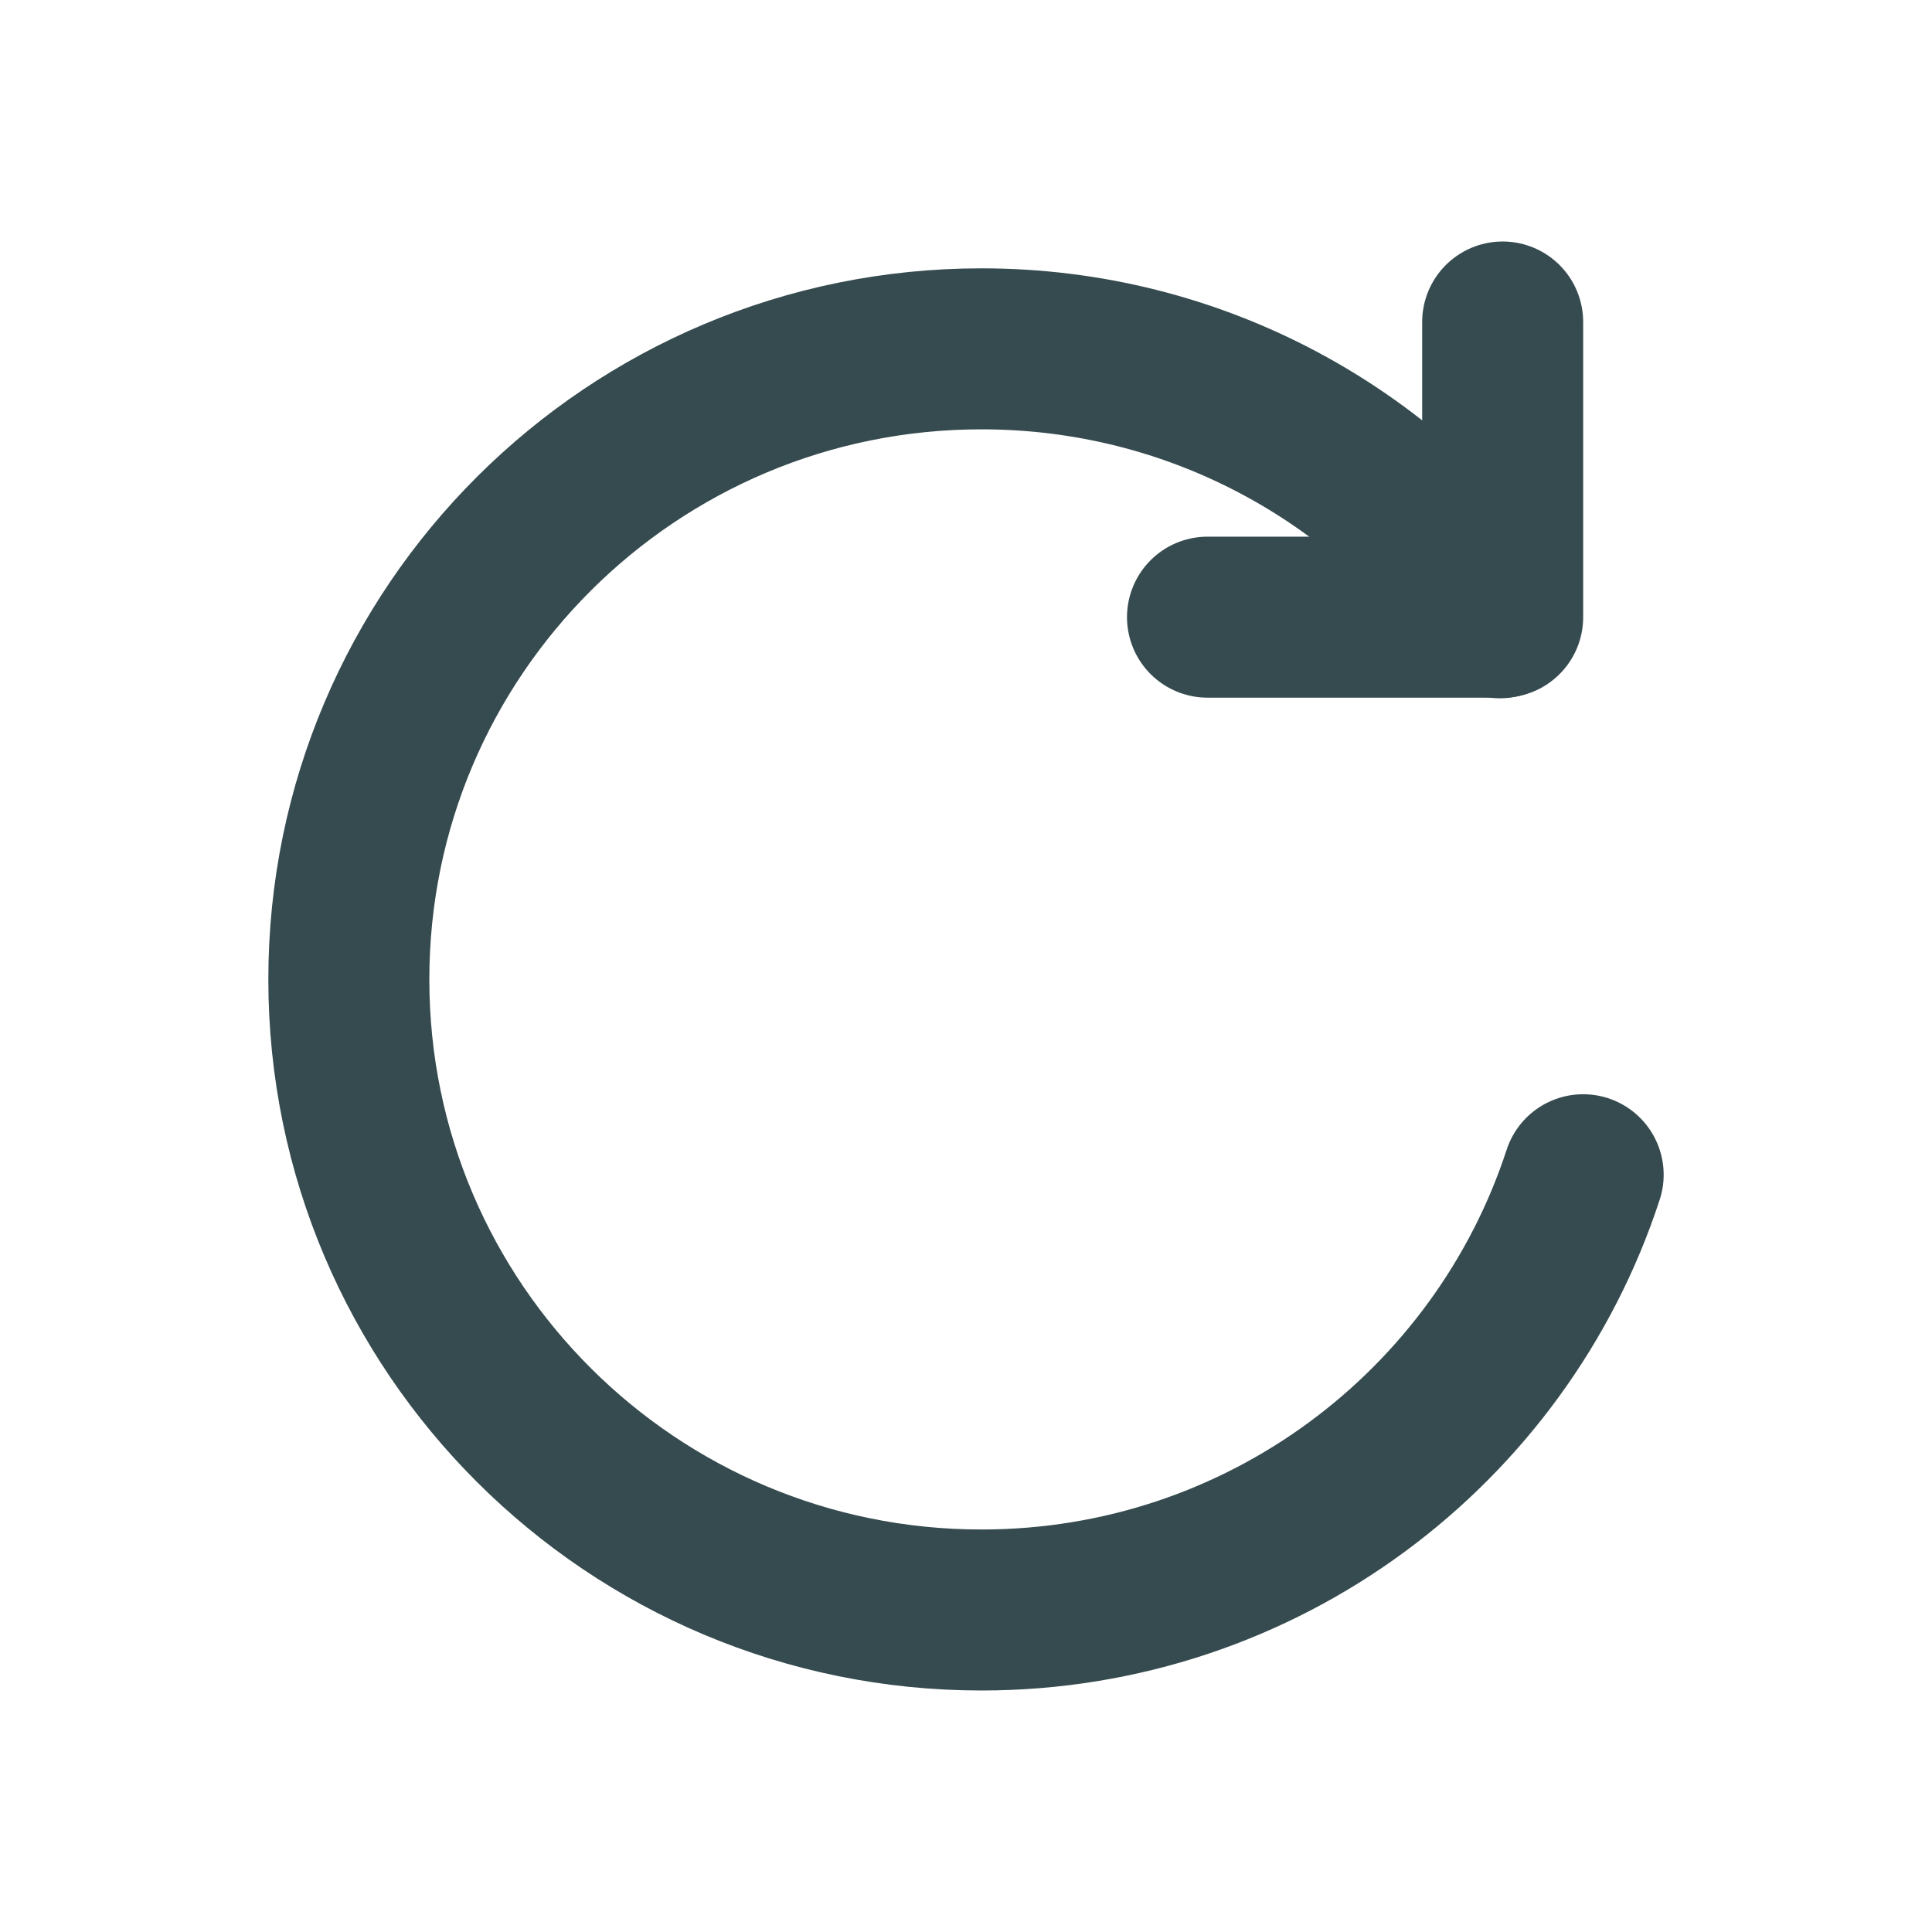
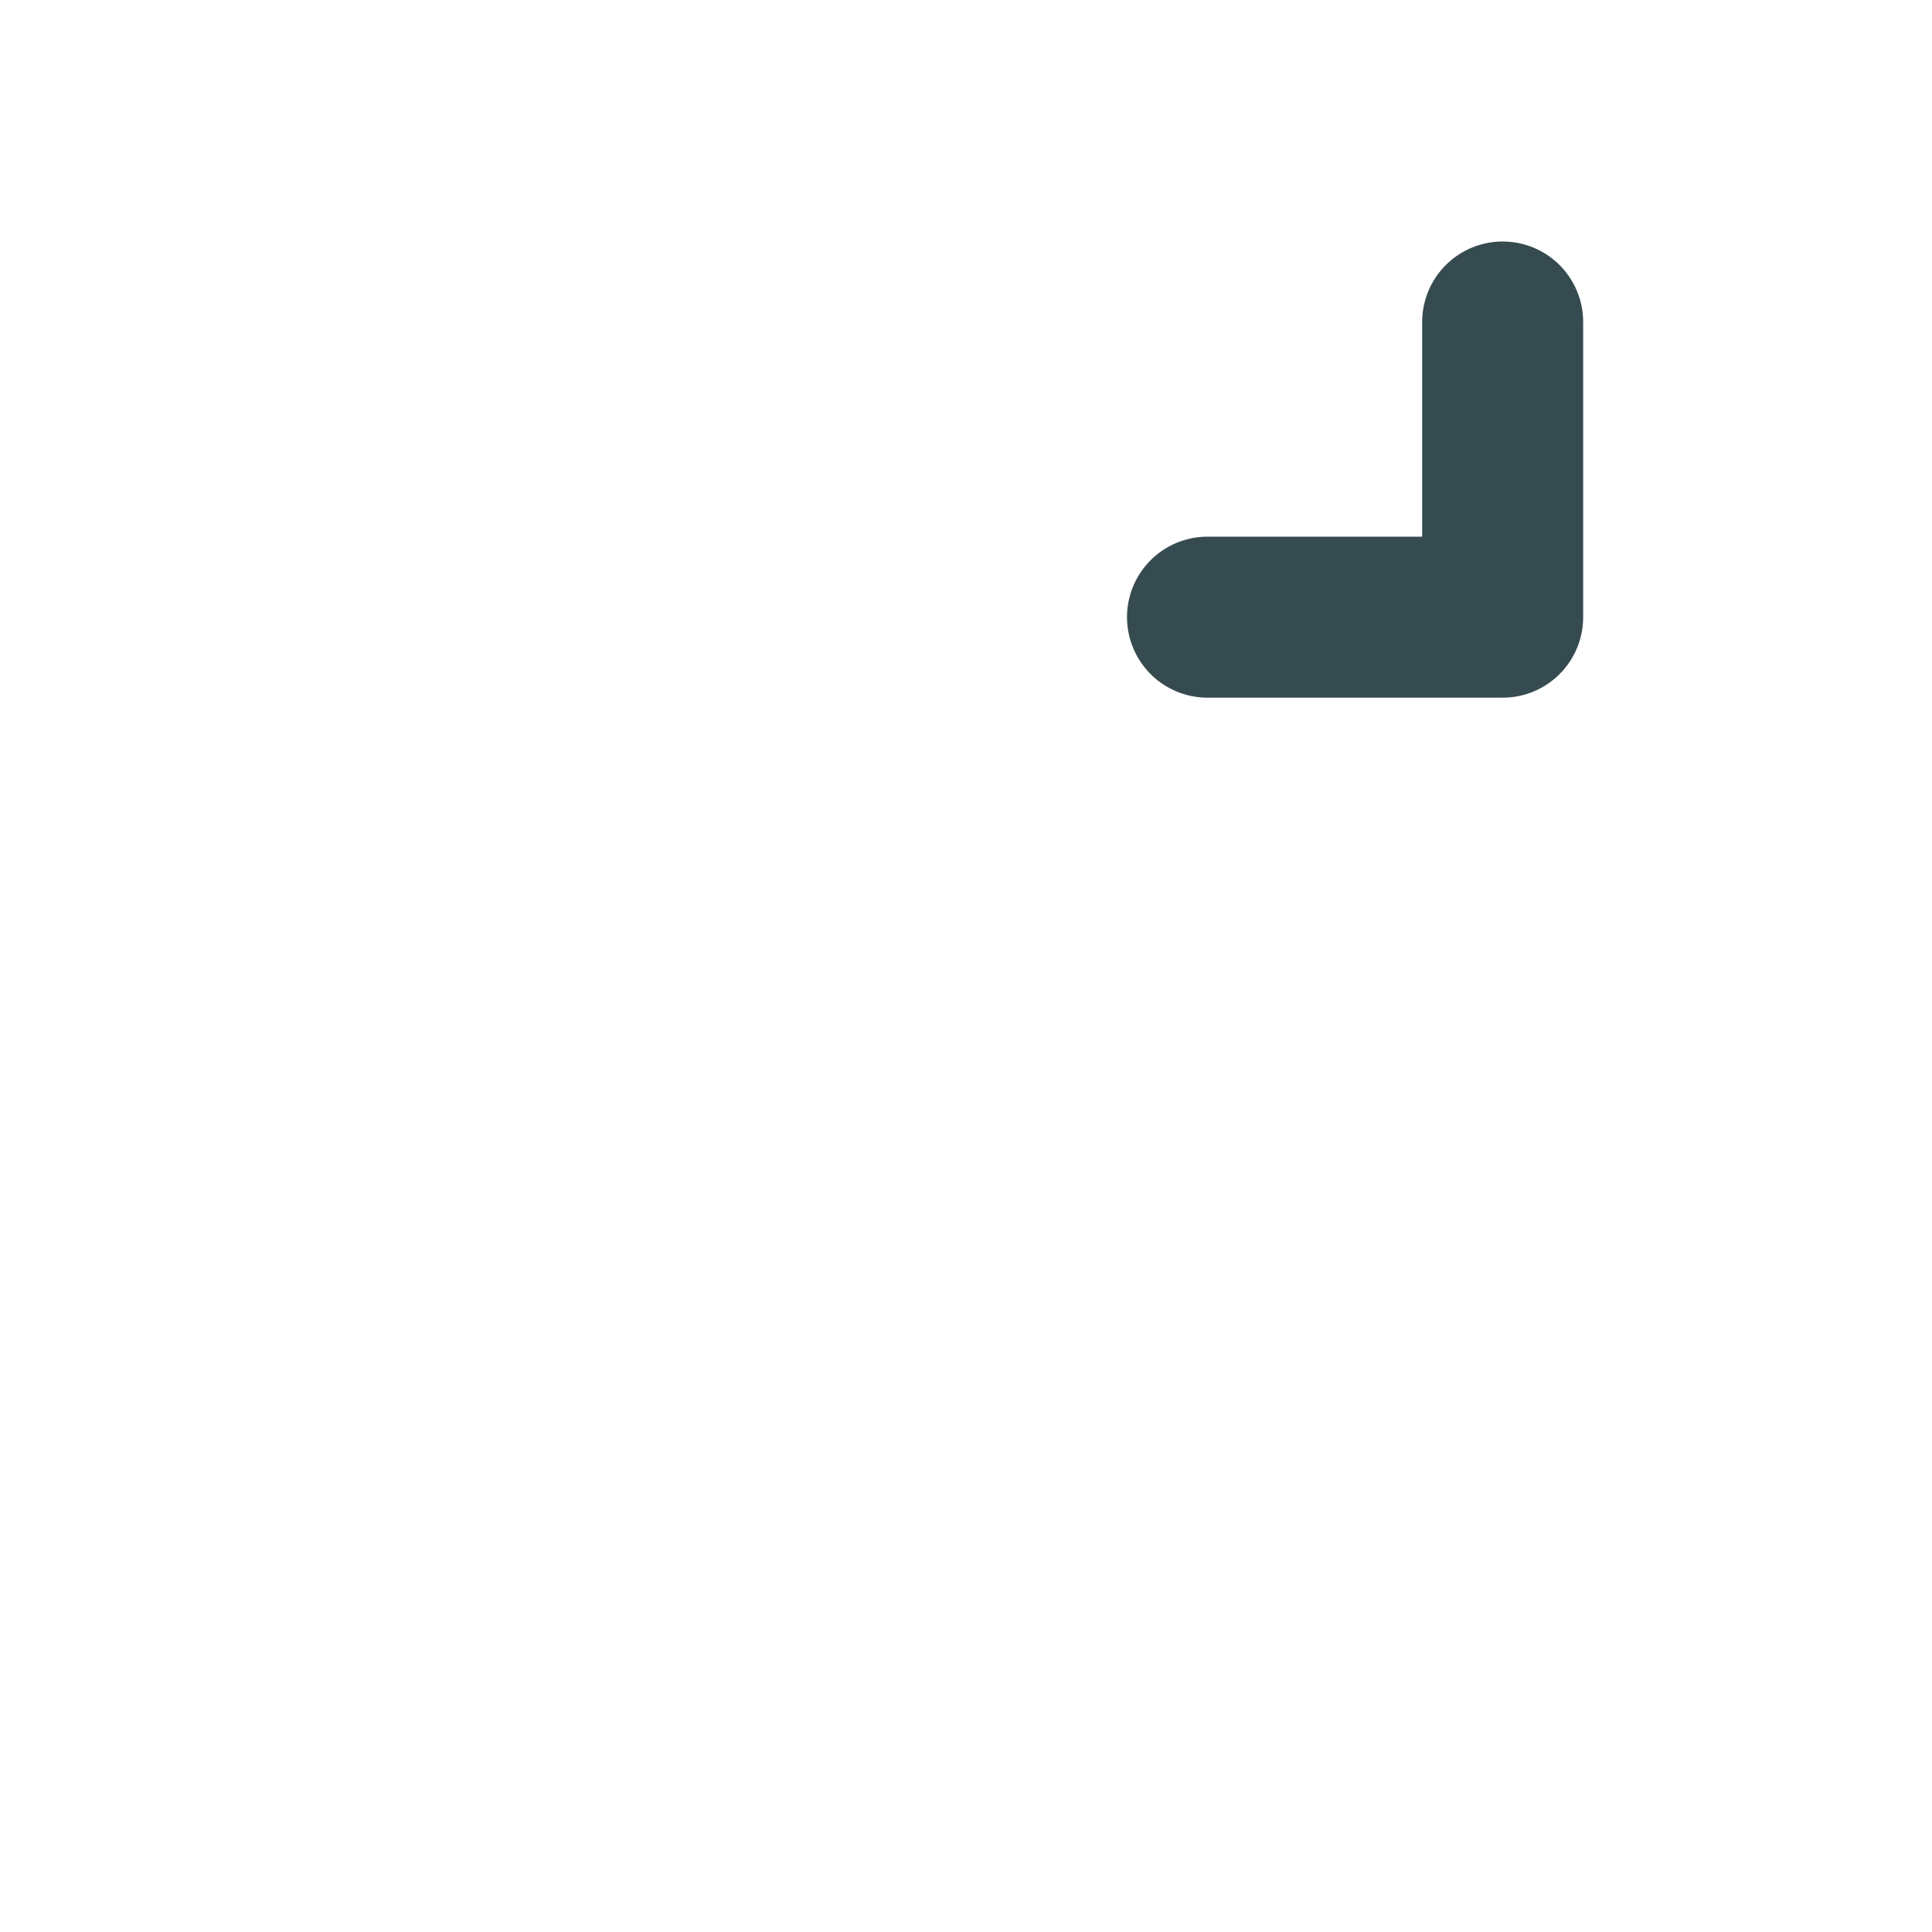
<svg xmlns="http://www.w3.org/2000/svg" width="72px" height="72px" viewBox="0 0 72 72" version="1.1">
  <title>D2C7C02C-C790-467C-A3D1-27D1D1AE5E7F</title>
  <g id="Icons" stroke="none" stroke-width="1" fill="none" fill-rule="evenodd" stroke-linecap="round" stroke-linejoin="round">
    <g id="Icons-Sammlung" transform="translate(-446, -1118)" stroke="#364B4F" stroke-width="6">
      <g id="Icons/System/Reload" transform="translate(446, 1118)">
        <g id="Group-5" transform="translate(13, 12)">
-           <path d="M46,31.779 C42.925,41.195 34.049,48 23.577,48 C10.555,48 0,37.479 0,24.501 C0,11.521 10.555,1 23.577,1 C31.568,1 38.629,4.963 42.893,11.023" id="Stroke-1" />
          <polyline id="Stroke-3" points="43 0 43 11 32 11" />
        </g>
      </g>
    </g>
  </g>
</svg>